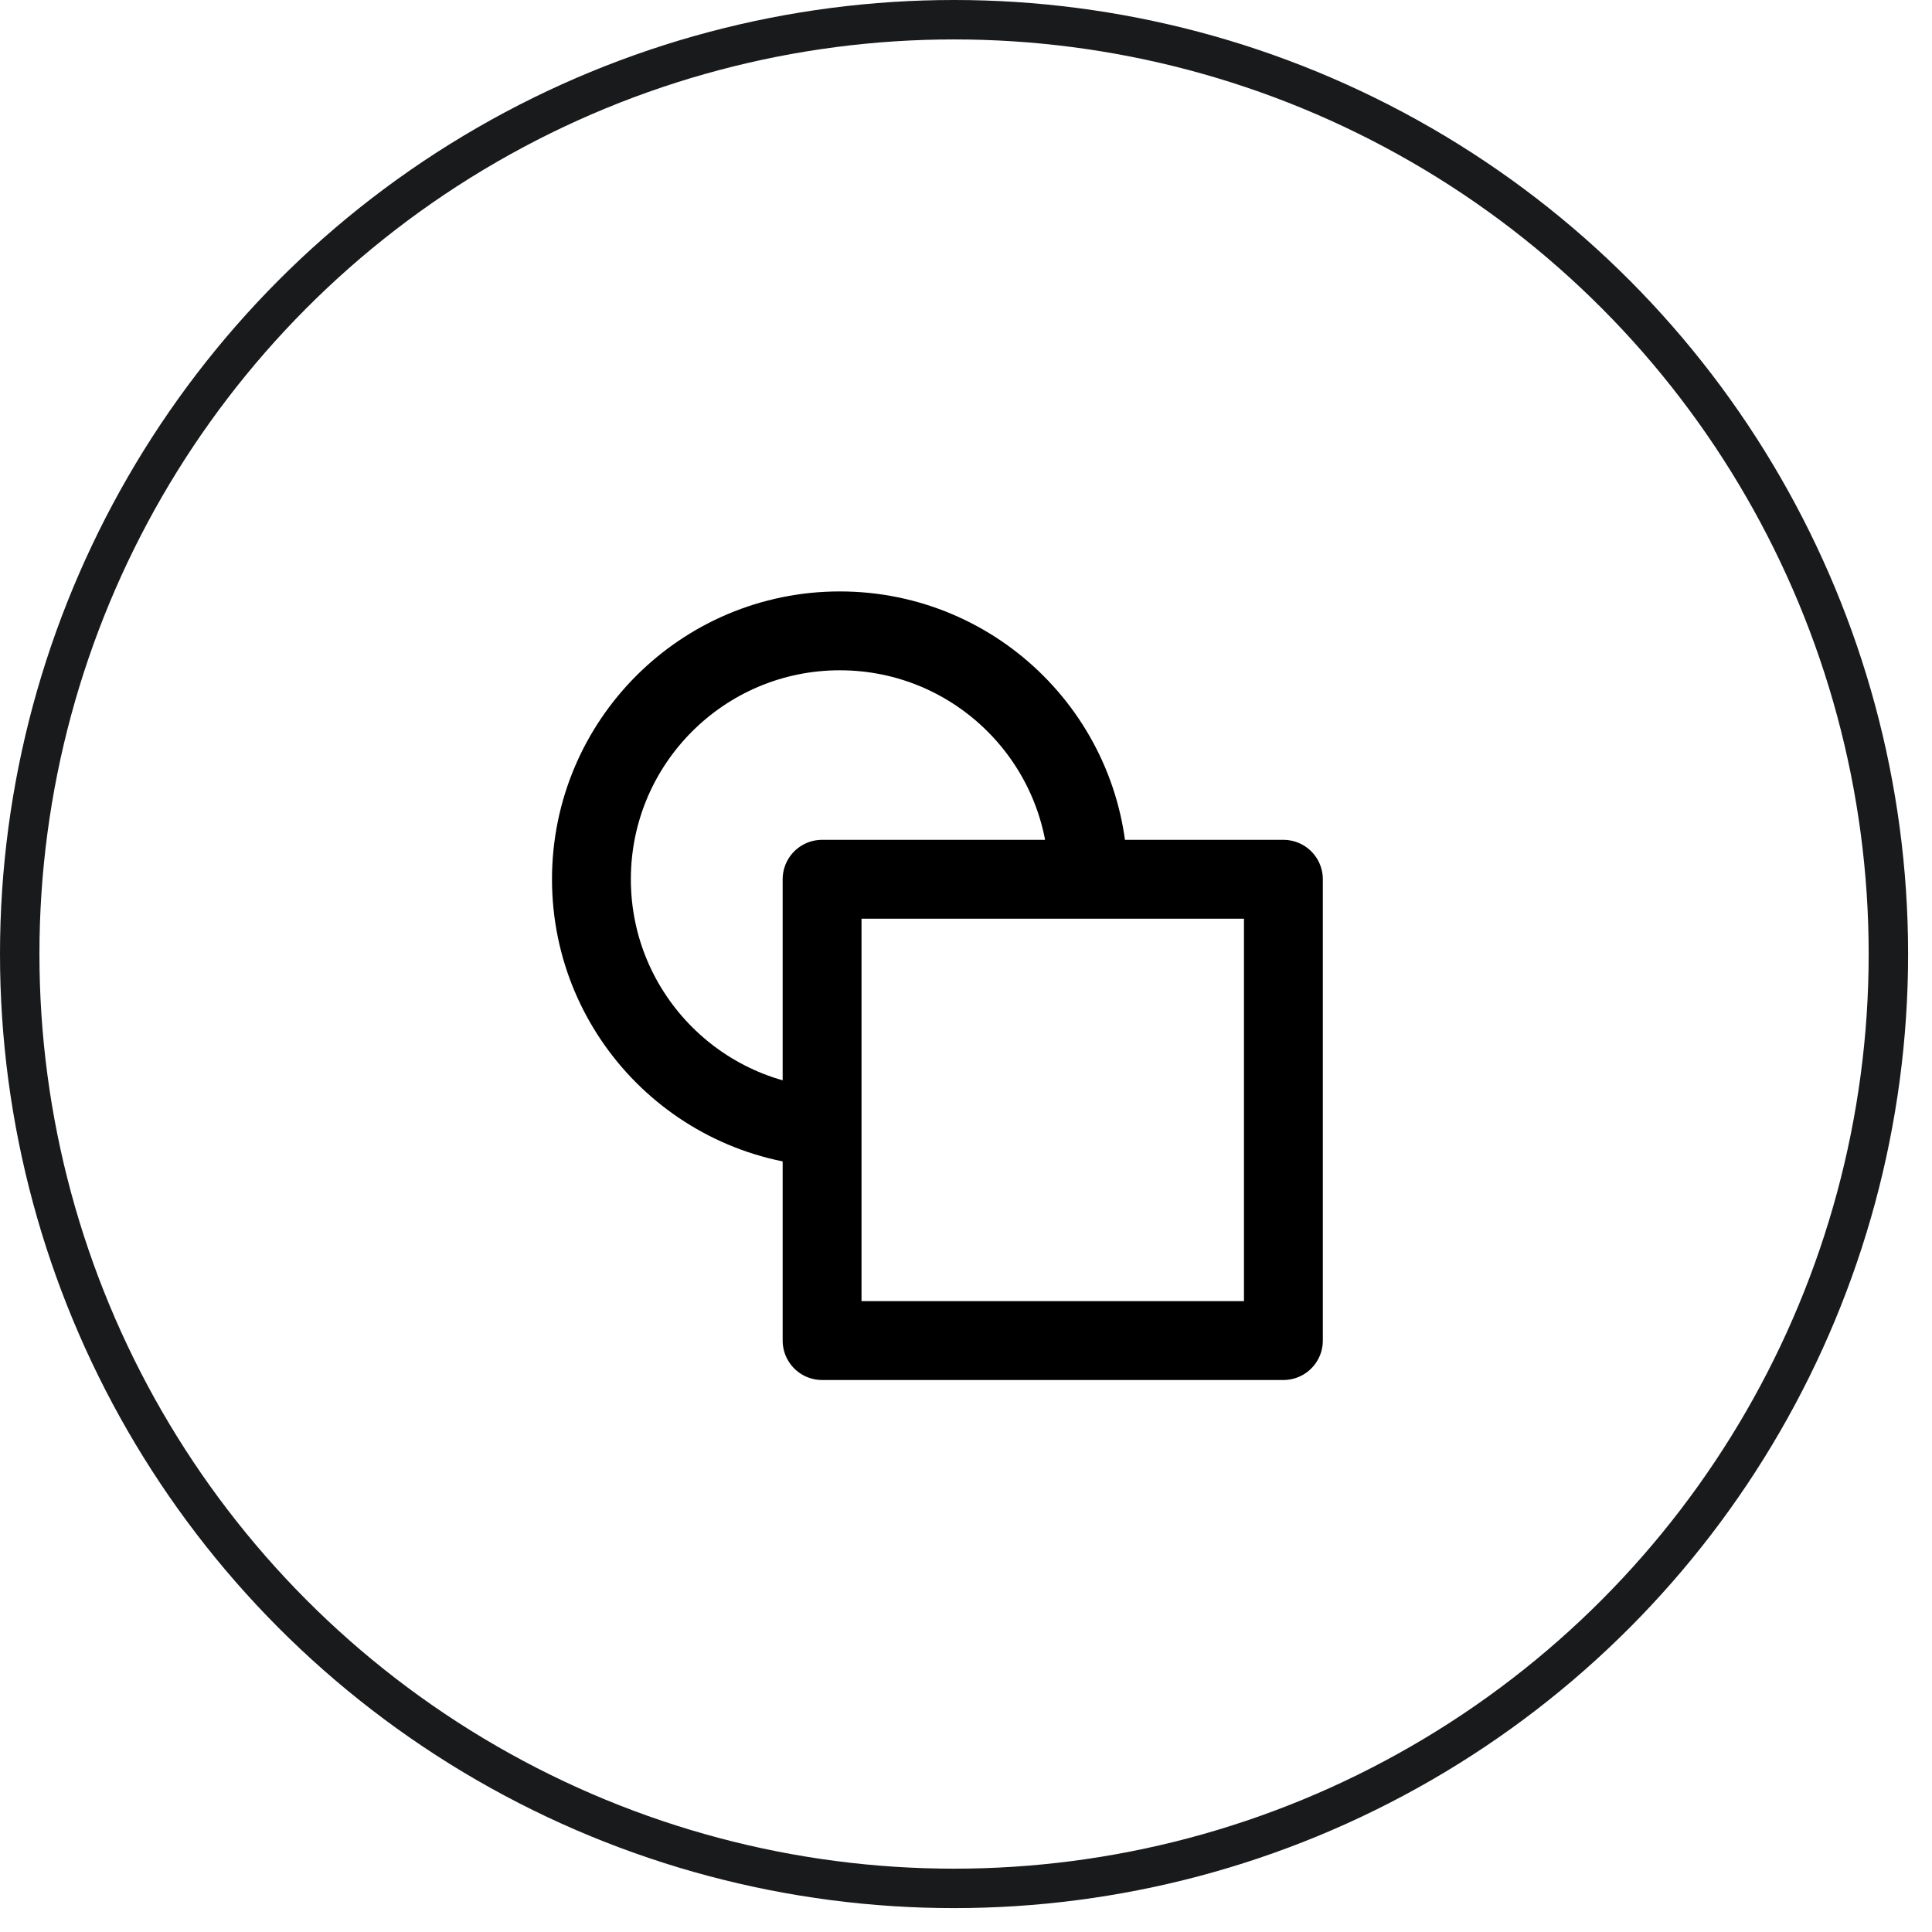
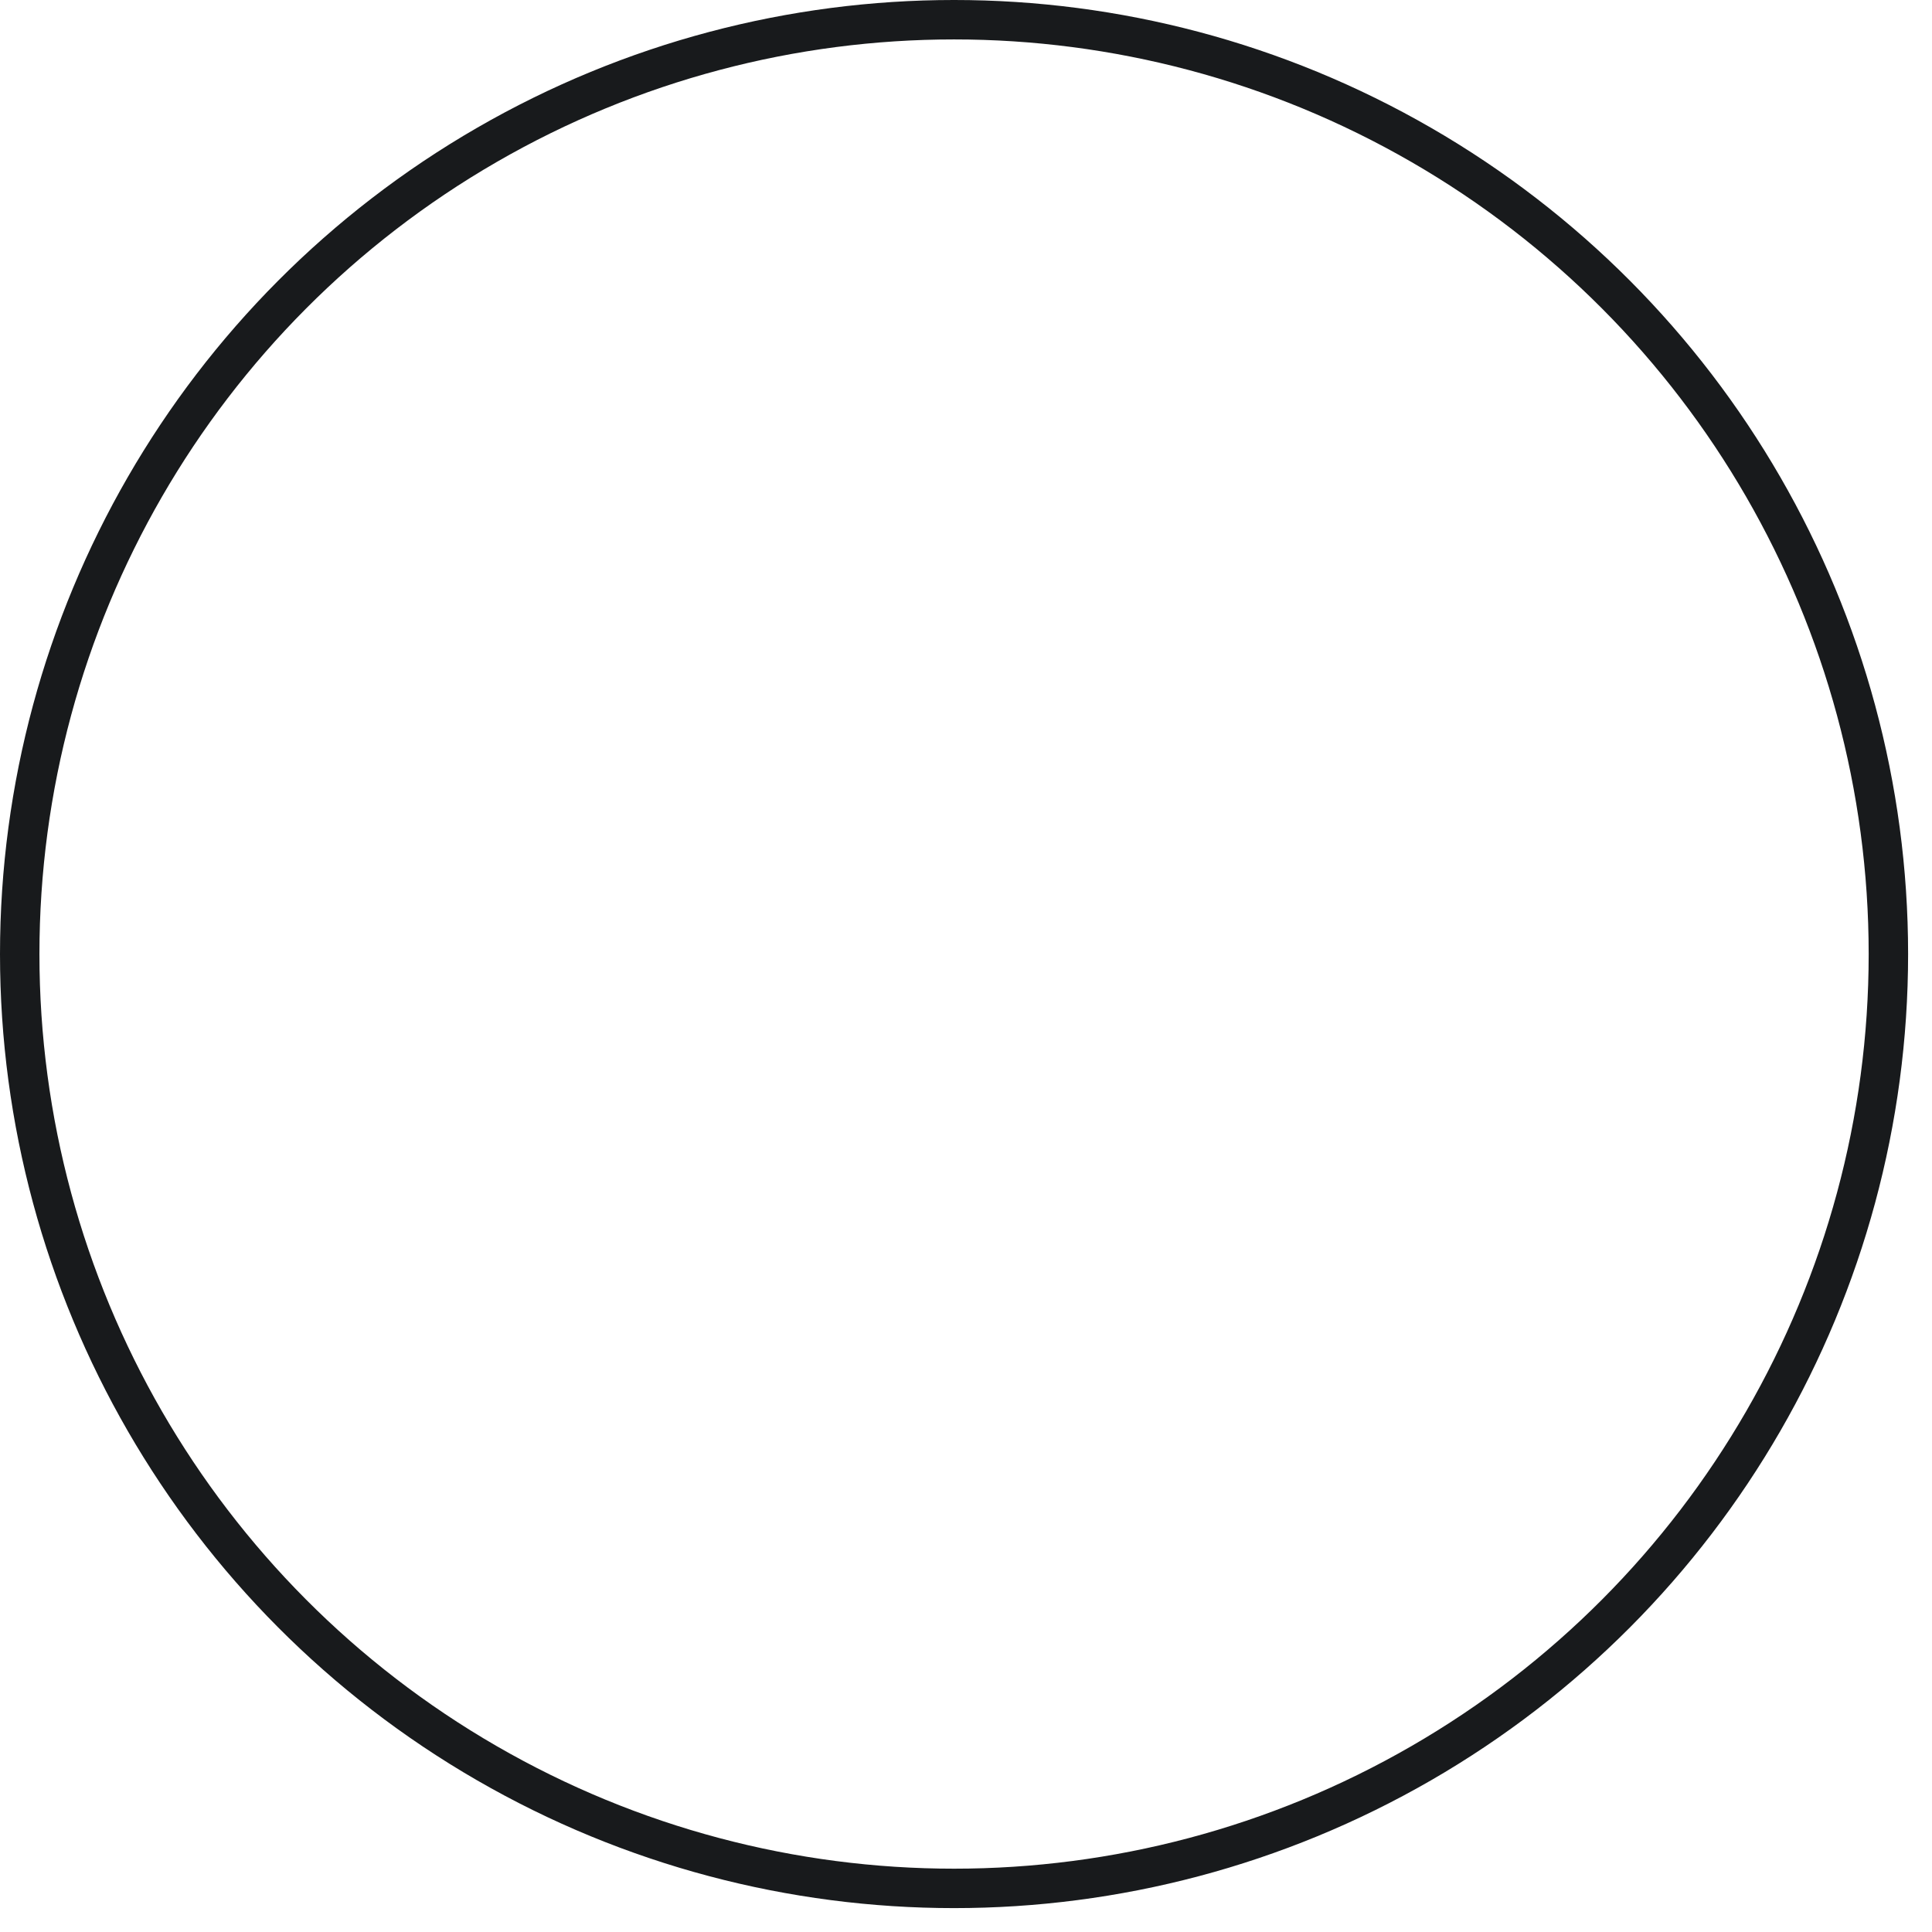
<svg xmlns="http://www.w3.org/2000/svg" width="49" height="49" viewBox="0 0 49 49" fill="none">
  <circle cx="24.197" cy="24.197" r="23.697" stroke="#181A1C" />
-   <path d="M21.3 28.6C17.821 28.6 15 25.779 15 22.3C15 18.821 17.821 16 21.3 16C24.779 16 27.6 18.821 27.6 22.3" stroke="black" stroke-width="2" stroke-linejoin="round" />
-   <path d="M20.85 22.3H32.55V34H20.85V22.3Z" stroke="black" stroke-width="2" stroke-linejoin="round" />
</svg>